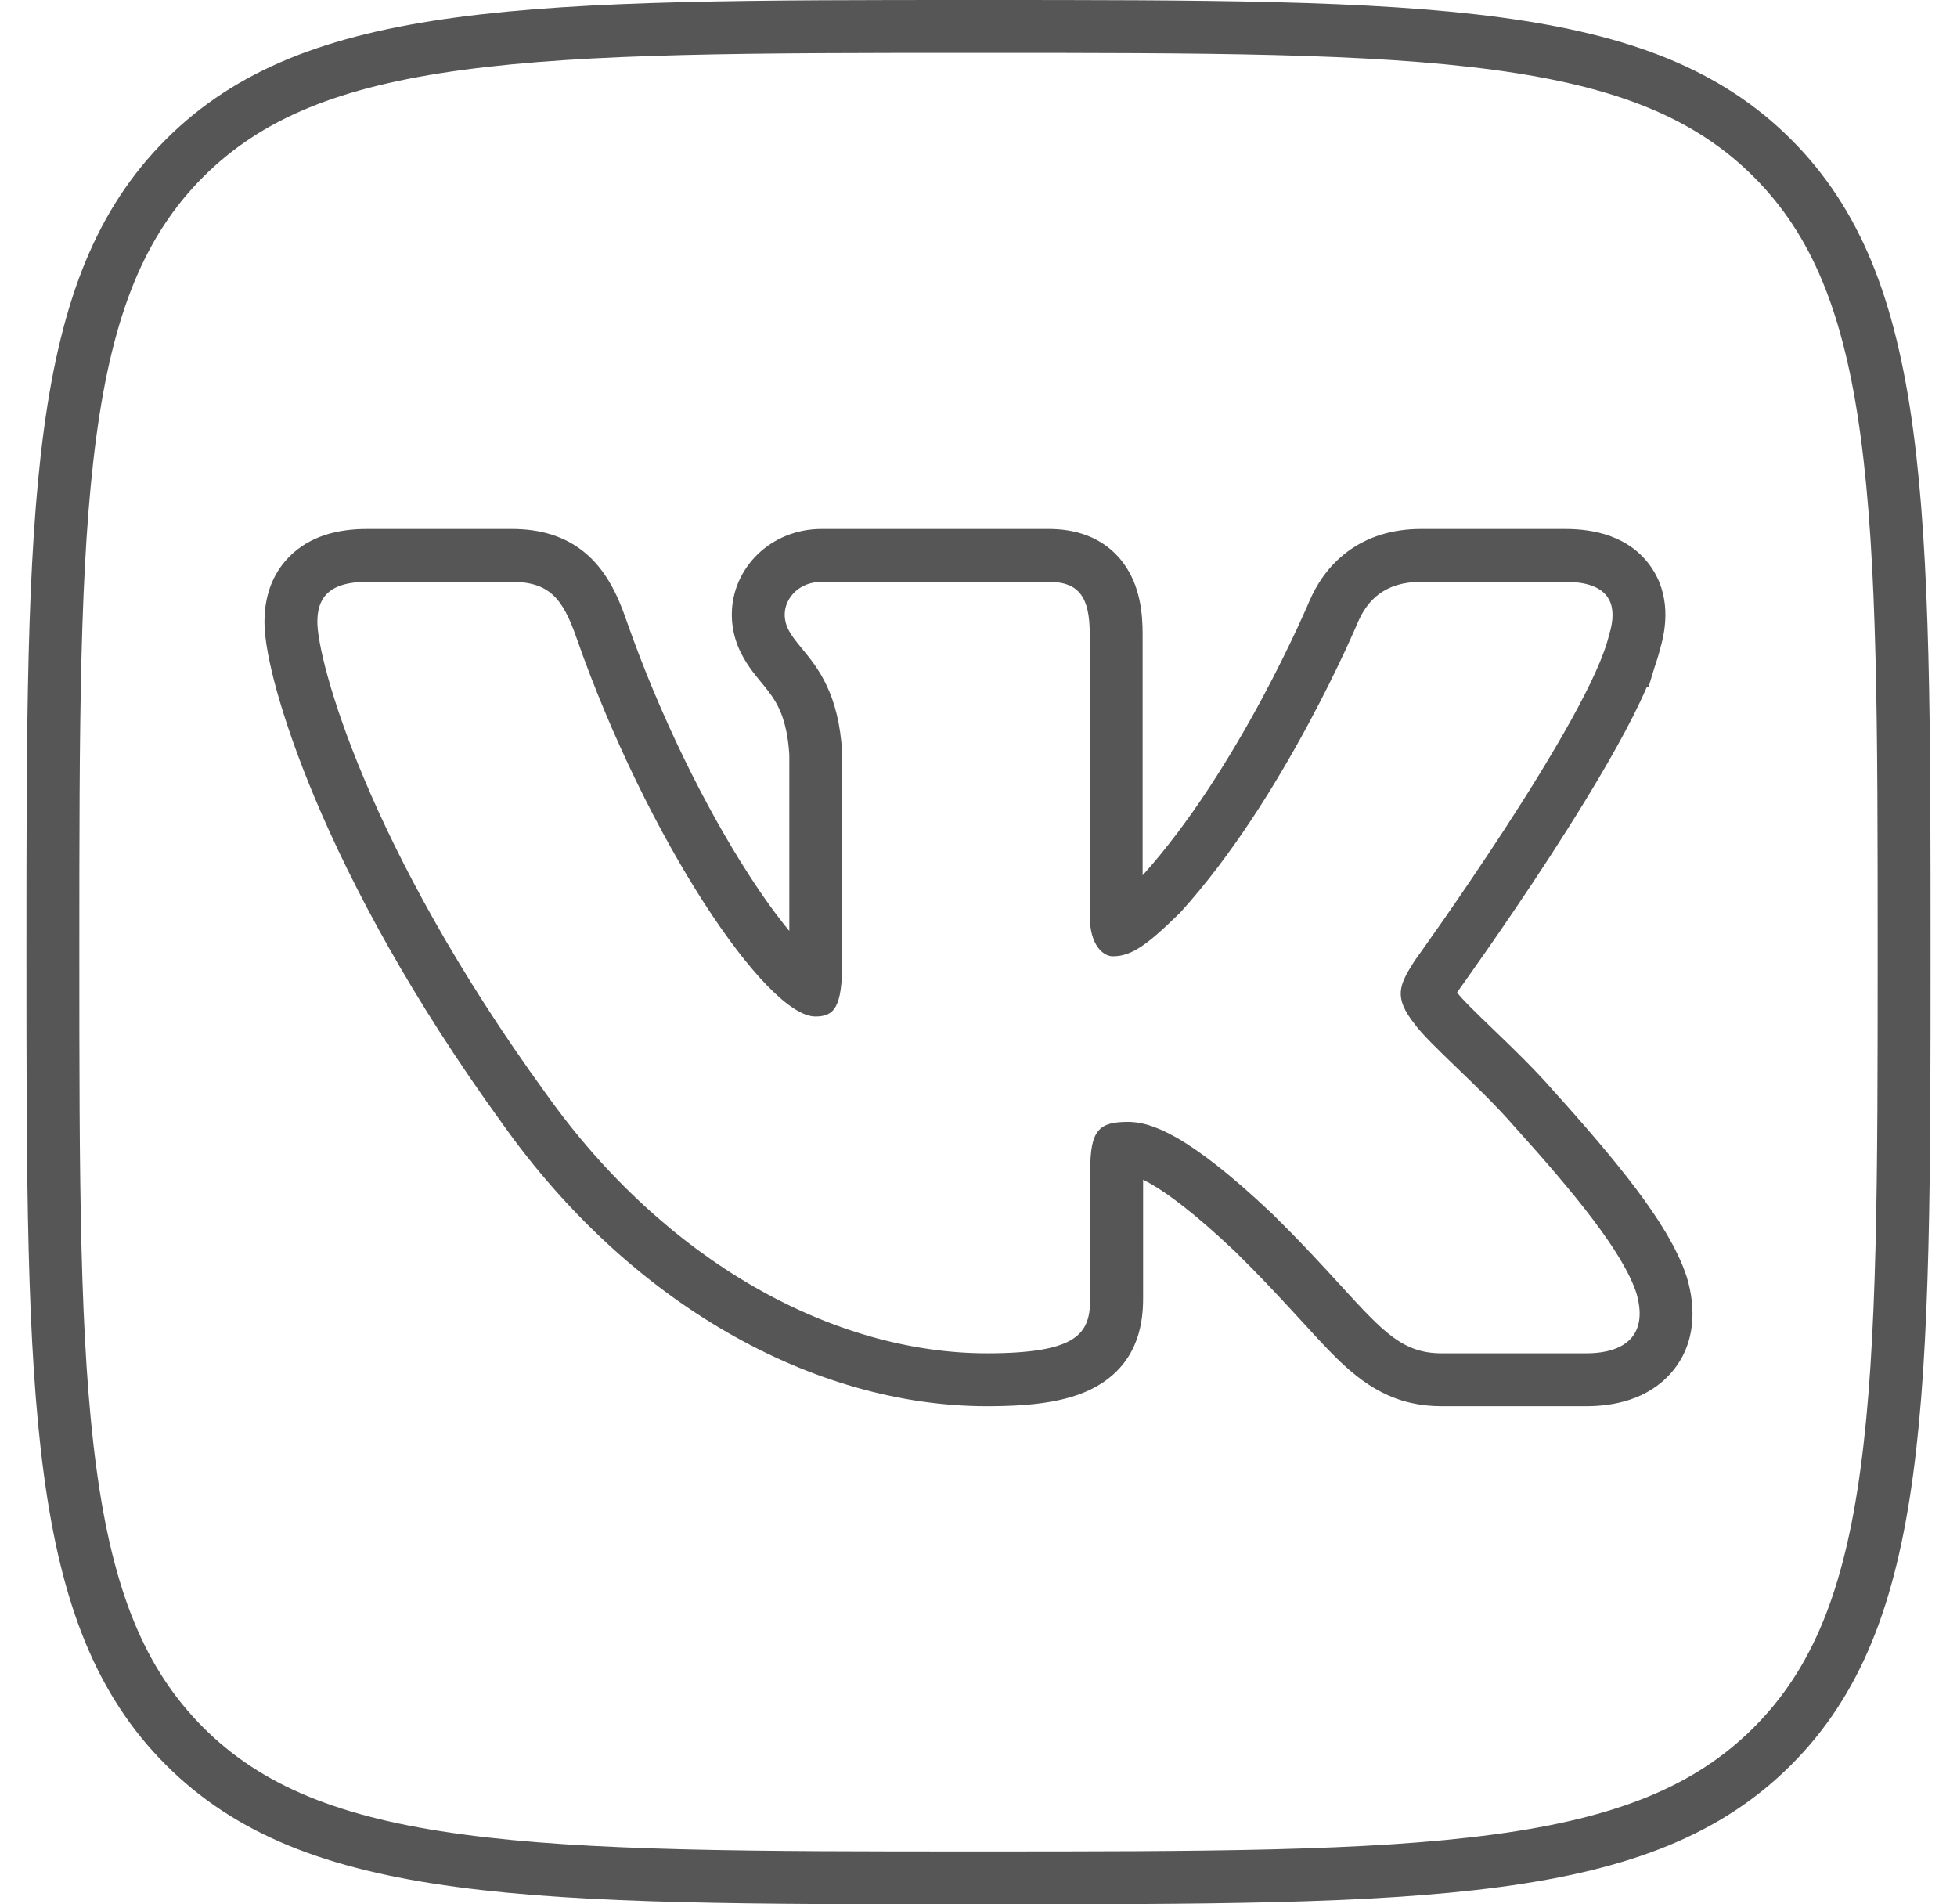
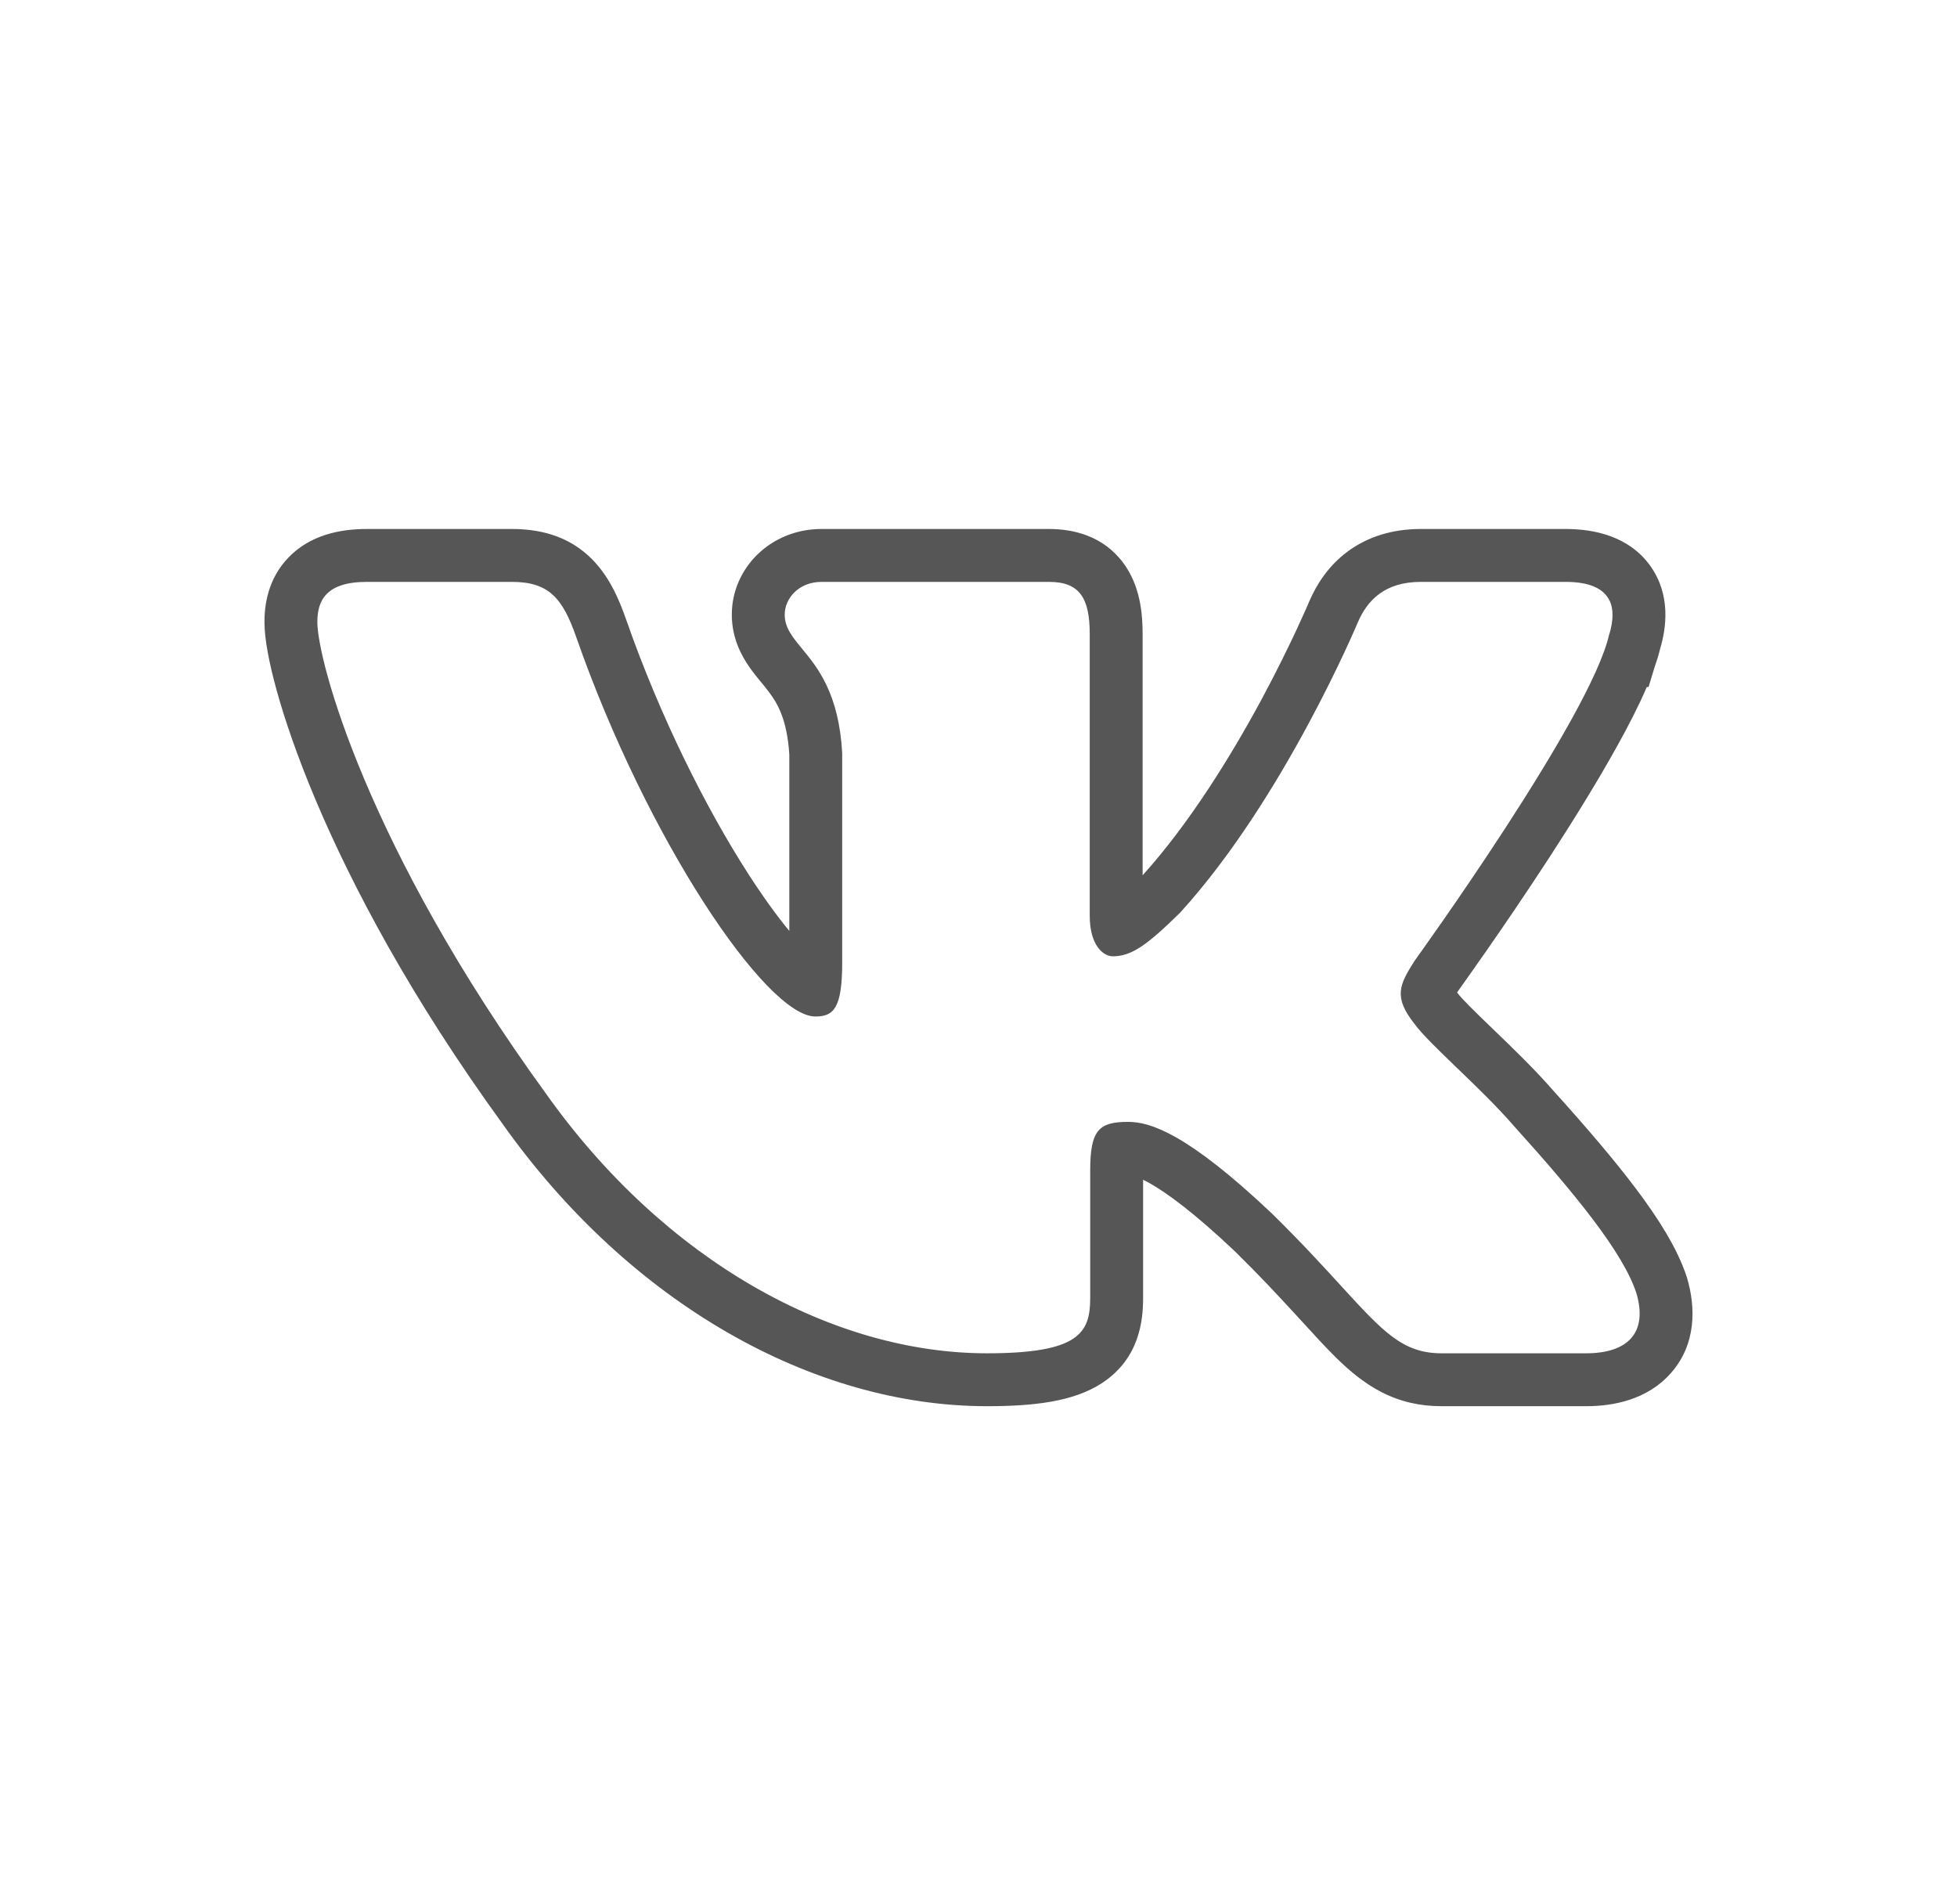
<svg xmlns="http://www.w3.org/2000/svg" width="37" height="36" viewBox="0 0 37 36" fill="none">
  <path fill-rule="evenodd" clip-rule="evenodd" d="M31.388 12.262C31.504 11.872 31.593 11.249 31.203 10.7C30.797 10.131 30.133 10 29.599 10H26.864C26.332 10 25.862 10.142 25.477 10.428C25.104 10.705 24.888 11.06 24.757 11.361L24.754 11.368L24.751 11.375L24.748 11.381L24.738 11.405C24.729 11.427 24.714 11.461 24.695 11.505C24.655 11.594 24.596 11.726 24.519 11.892C24.364 12.224 24.138 12.69 23.852 13.221C23.279 14.284 22.495 15.558 21.603 16.547V11.988C21.603 11.604 21.56 11.075 21.236 10.64C20.855 10.128 20.292 10 19.832 10H15.532C14.568 10 13.836 10.742 13.836 11.618C13.836 12.067 14.02 12.399 14.174 12.619C14.245 12.72 14.322 12.814 14.378 12.882L14.386 12.891C14.446 12.965 14.494 13.022 14.541 13.086C14.692 13.288 14.881 13.589 14.923 14.265V17.599C14.689 17.315 14.427 16.954 14.15 16.524C13.347 15.278 12.483 13.557 11.839 11.715C11.701 11.319 11.504 10.85 11.121 10.502C10.689 10.111 10.171 10 9.674 10H6.937C6.417 10 5.864 10.118 5.46 10.533C5.056 10.947 5 11.455 5 11.76C5 12.081 5.09 12.543 5.234 13.063C5.387 13.612 5.623 14.306 5.966 15.119C6.651 16.743 7.767 18.857 9.505 21.251C11.911 24.641 15.372 26.583 18.659 26.583C19.527 26.583 20.294 26.502 20.838 26.144C21.546 25.677 21.612 24.961 21.612 24.538V22.302C21.65 22.321 21.693 22.343 21.741 22.37C22.068 22.555 22.578 22.927 23.357 23.664C23.8 24.1 24.152 24.477 24.451 24.802C24.505 24.86 24.558 24.918 24.61 24.975C24.84 25.227 25.057 25.464 25.255 25.66C25.502 25.903 25.781 26.143 26.118 26.316C26.475 26.5 26.849 26.583 27.255 26.583H29.989C30.5 26.583 31.147 26.463 31.592 25.956C32.074 25.408 32.061 24.714 31.896 24.157L31.892 24.143L31.887 24.129C31.709 23.589 31.342 23.019 30.93 22.471C30.505 21.907 29.97 21.285 29.379 20.631C29.027 20.224 28.599 19.812 28.254 19.48L28.251 19.477C27.858 19.099 27.633 18.878 27.554 18.769L27.549 18.763C27.557 18.751 27.565 18.738 27.574 18.724L27.596 18.694C27.621 18.659 27.657 18.608 27.704 18.542C27.798 18.41 27.931 18.221 28.092 17.99C28.414 17.528 28.848 16.893 29.294 16.208C29.738 15.524 30.201 14.779 30.579 14.097C30.782 13.731 30.98 13.349 31.135 12.988H31.168L31.279 12.623C31.323 12.498 31.36 12.377 31.388 12.262ZM26.745 18.163C26.745 18.163 30.079 13.553 30.425 11.988H30.427C30.503 11.736 30.512 11.514 30.427 11.345L30.425 11.343C30.319 11.133 30.067 11.004 29.62 11C29.613 11 29.606 11 29.599 11H26.864C26.168 11 25.848 11.361 25.674 11.76C25.674 11.76 24.283 15.089 22.313 17.252C21.676 17.879 21.386 18.078 21.038 18.078C20.864 18.078 20.603 17.879 20.603 17.309V11.988C20.603 11.304 20.411 11 19.832 11H15.532C15.098 11 14.836 11.317 14.836 11.618C14.836 11.865 14.98 12.039 15.163 12.262C15.46 12.622 15.86 13.11 15.923 14.235V18.192C15.923 19.059 15.763 19.216 15.415 19.216C14.488 19.216 12.233 15.872 10.895 12.045C10.635 11.3 10.373 11 9.674 11H6.937C6.156 11 6 11.361 6 11.76C6 12.471 6.927 16 10.318 20.668C12.578 23.855 15.76 25.583 18.659 25.583C20.398 25.583 20.612 25.2 20.612 24.538V22.129C20.612 21.361 20.777 21.208 21.328 21.208C21.734 21.208 22.429 21.408 24.052 22.945C24.603 23.486 25.018 23.94 25.355 24.309C26.153 25.18 26.521 25.583 27.255 25.583H29.989C30.77 25.583 31.162 25.2 30.937 24.441C30.689 23.687 29.804 22.593 28.63 21.294C28.306 20.919 27.901 20.529 27.542 20.184C27.194 19.848 26.889 19.555 26.745 19.358C26.34 18.847 26.456 18.619 26.745 18.163ZM21.61 17.402L21.61 17.404ZM14.895 18.613L14.896 18.611Z" fill="#565656" />
-   <path fill-rule="evenodd" clip-rule="evenodd" d="M8.758 34.679C11.127 34.998 14.229 35 18.5 35C22.771 35 25.873 34.998 28.242 34.679C30.582 34.365 32.056 33.758 33.157 32.657C34.258 31.556 34.865 30.082 35.179 27.742C35.498 25.373 35.5 22.271 35.5 18C35.5 13.729 35.498 10.627 35.179 8.258C34.865 5.918 34.258 4.444 33.157 3.343C32.056 2.242 30.582 1.635 28.242 1.321C25.873 1.002 22.771 1 18.5 1C14.229 1 11.127 1.002 8.758 1.321C6.418 1.635 4.944 2.242 3.843 3.343C2.742 4.444 2.135 5.918 1.821 8.258C1.502 10.627 1.5 13.729 1.5 18C1.5 22.271 1.502 25.373 1.821 27.742C2.135 30.082 2.742 31.556 3.843 32.657C4.944 33.758 6.418 34.365 8.758 34.679ZM3.136 2.636C0.5 5.272 0.5 9.515 0.5 18C0.5 26.485 0.5 30.728 3.136 33.364C5.772 36 10.015 36 18.5 36C26.985 36 31.228 36 33.864 33.364C36.5 30.728 36.5 26.485 36.5 18C36.5 9.515 36.5 5.272 33.864 2.636C31.228 0 26.985 0 18.5 0C10.015 0 5.772 0 3.136 2.636Z" fill="#565656" />
</svg>